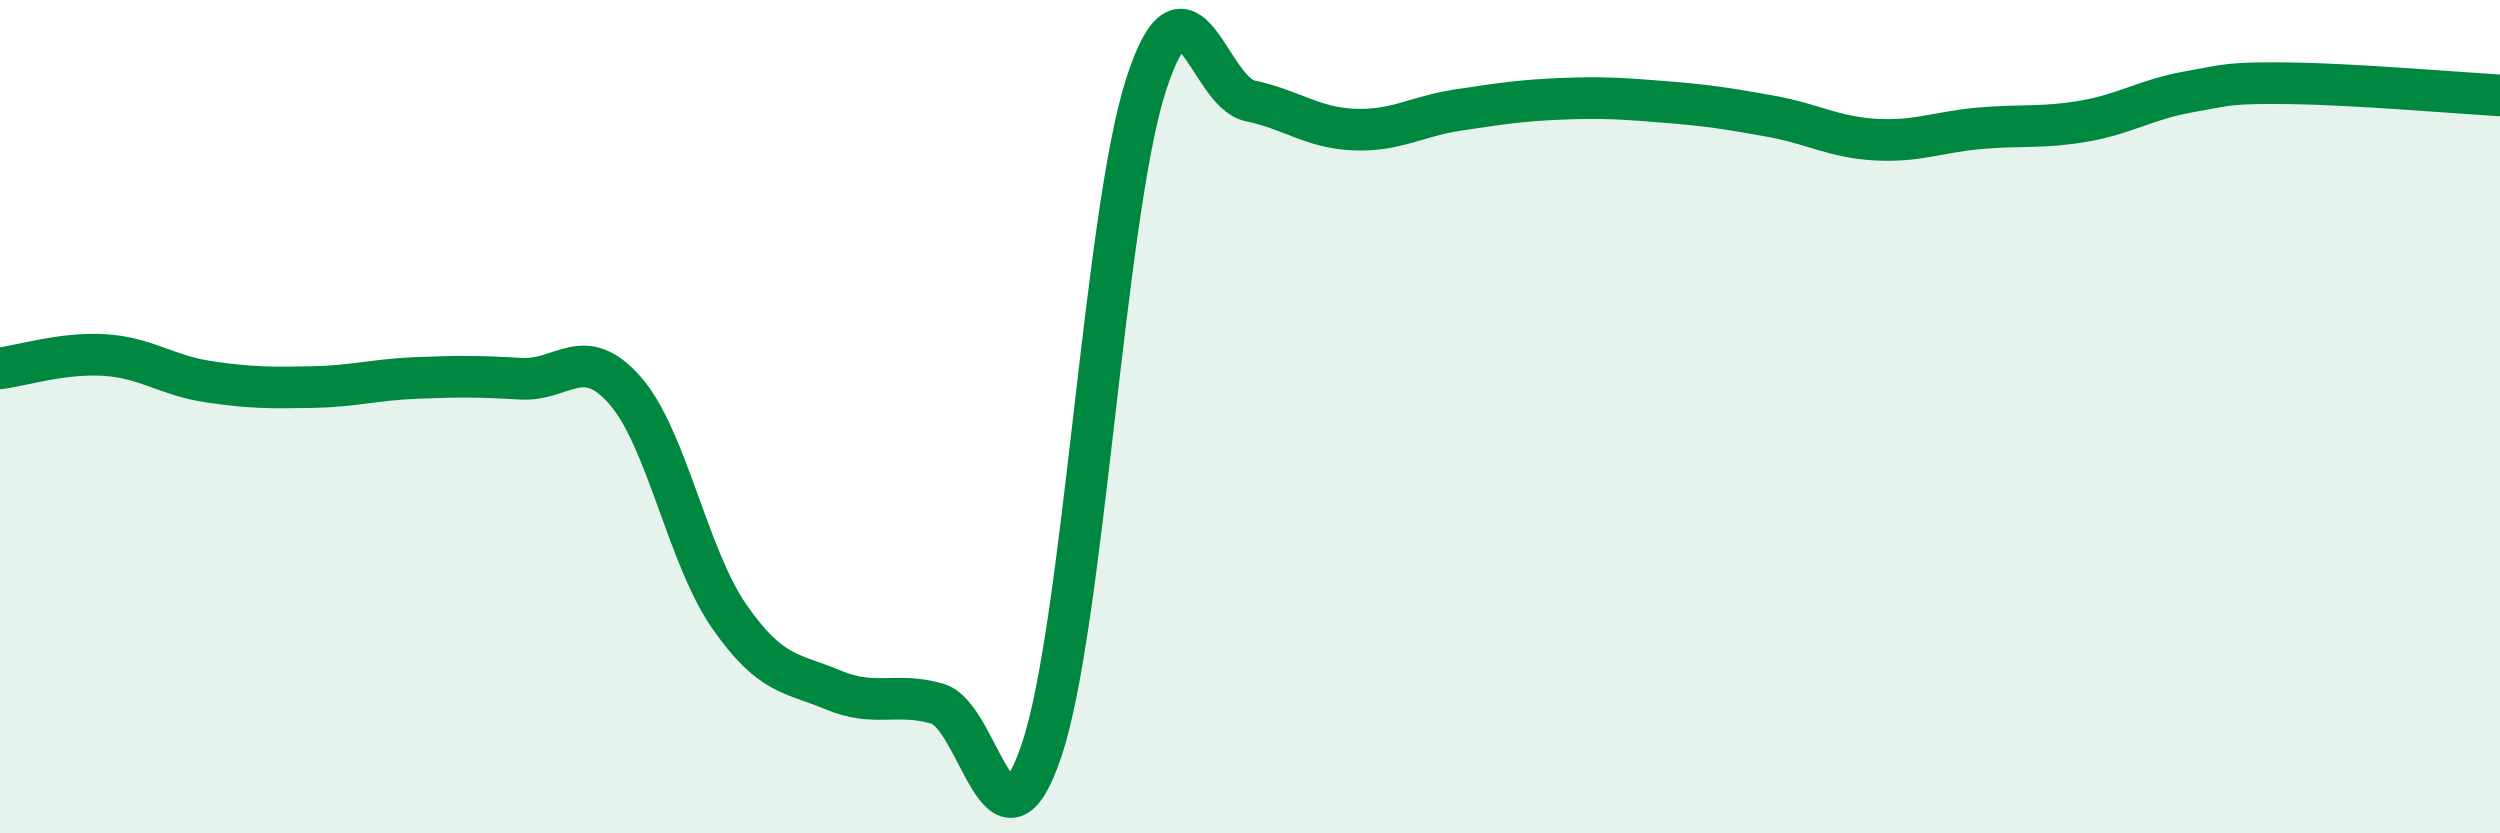
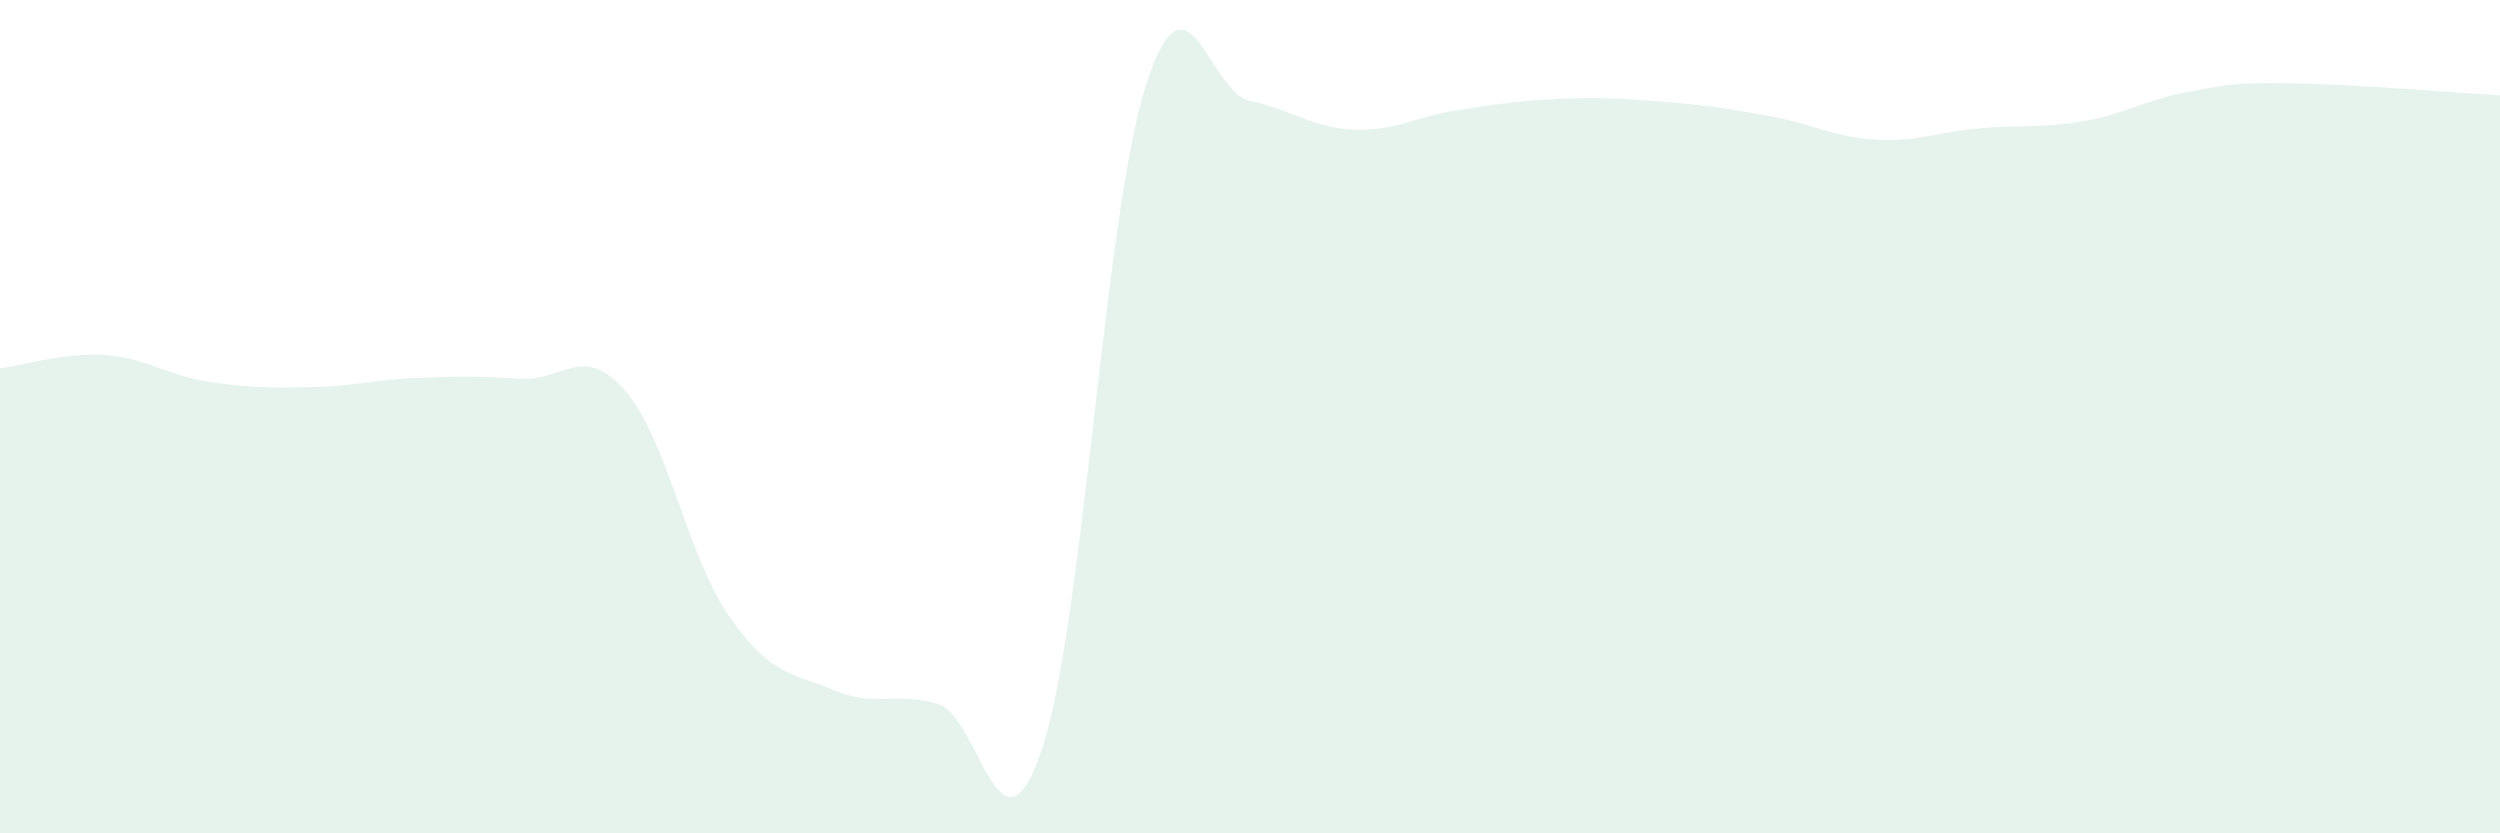
<svg xmlns="http://www.w3.org/2000/svg" width="60" height="20" viewBox="0 0 60 20">
  <path d="M 0,8.84 C 0.5,8.78 1.5,8.46 2.5,8.52 C 3.5,8.58 4,9.01 5,9.16 C 6,9.31 6.5,9.31 7.5,9.29 C 8.5,9.27 9,9.11 10,9.07 C 11,9.03 11.5,9.03 12.5,9.09 C 13.5,9.15 14,8.23 15,9.37 C 16,10.51 16.5,13.35 17.5,14.79 C 18.5,16.23 19,16.14 20,16.56 C 21,16.98 21.5,16.6 22.5,16.89 C 23.5,17.18 24,20.97 25,18 C 26,15.03 26.5,5.17 27.5,2.05 C 28.5,-1.07 29,2.21 30,2.42 C 31,2.63 31.5,3.07 32.5,3.11 C 33.5,3.15 34,2.79 35,2.64 C 36,2.49 36.5,2.41 37.5,2.37 C 38.5,2.33 39,2.37 40,2.45 C 41,2.53 41.5,2.61 42.5,2.79 C 43.5,2.97 44,3.29 45,3.35 C 46,3.41 46.5,3.17 47.5,3.08 C 48.5,2.99 49,3.08 50,2.91 C 51,2.74 51.5,2.39 52.5,2.21 C 53.5,2.03 53.5,1.98 55,2 C 56.5,2.02 59,2.23 60,2.29L60 20L0 20Z" fill="#008740" opacity="0.1" stroke-linecap="round" stroke-linejoin="round" />
-   <path d="M 0,8.84 C 0.5,8.78 1.5,8.46 2.5,8.52 C 3.5,8.58 4,9.01 5,9.16 C 6,9.31 6.5,9.31 7.5,9.29 C 8.5,9.27 9,9.11 10,9.07 C 11,9.03 11.5,9.03 12.5,9.09 C 13.5,9.15 14,8.23 15,9.37 C 16,10.51 16.5,13.35 17.5,14.79 C 18.5,16.23 19,16.14 20,16.56 C 21,16.98 21.5,16.6 22.5,16.89 C 23.5,17.18 24,20.97 25,18 C 26,15.03 26.5,5.17 27.5,2.05 C 28.5,-1.07 29,2.21 30,2.42 C 31,2.63 31.5,3.07 32.5,3.11 C 33.5,3.15 34,2.79 35,2.64 C 36,2.49 36.5,2.41 37.5,2.37 C 38.5,2.33 39,2.37 40,2.45 C 41,2.53 41.5,2.61 42.5,2.79 C 43.5,2.97 44,3.29 45,3.35 C 46,3.41 46.5,3.17 47.5,3.08 C 48.5,2.99 49,3.08 50,2.91 C 51,2.74 51.5,2.39 52.5,2.21 C 53.5,2.03 53.5,1.98 55,2 C 56.5,2.02 59,2.23 60,2.29" stroke="#008740" stroke-width="1" fill="none" stroke-linecap="round" stroke-linejoin="round" />
</svg>